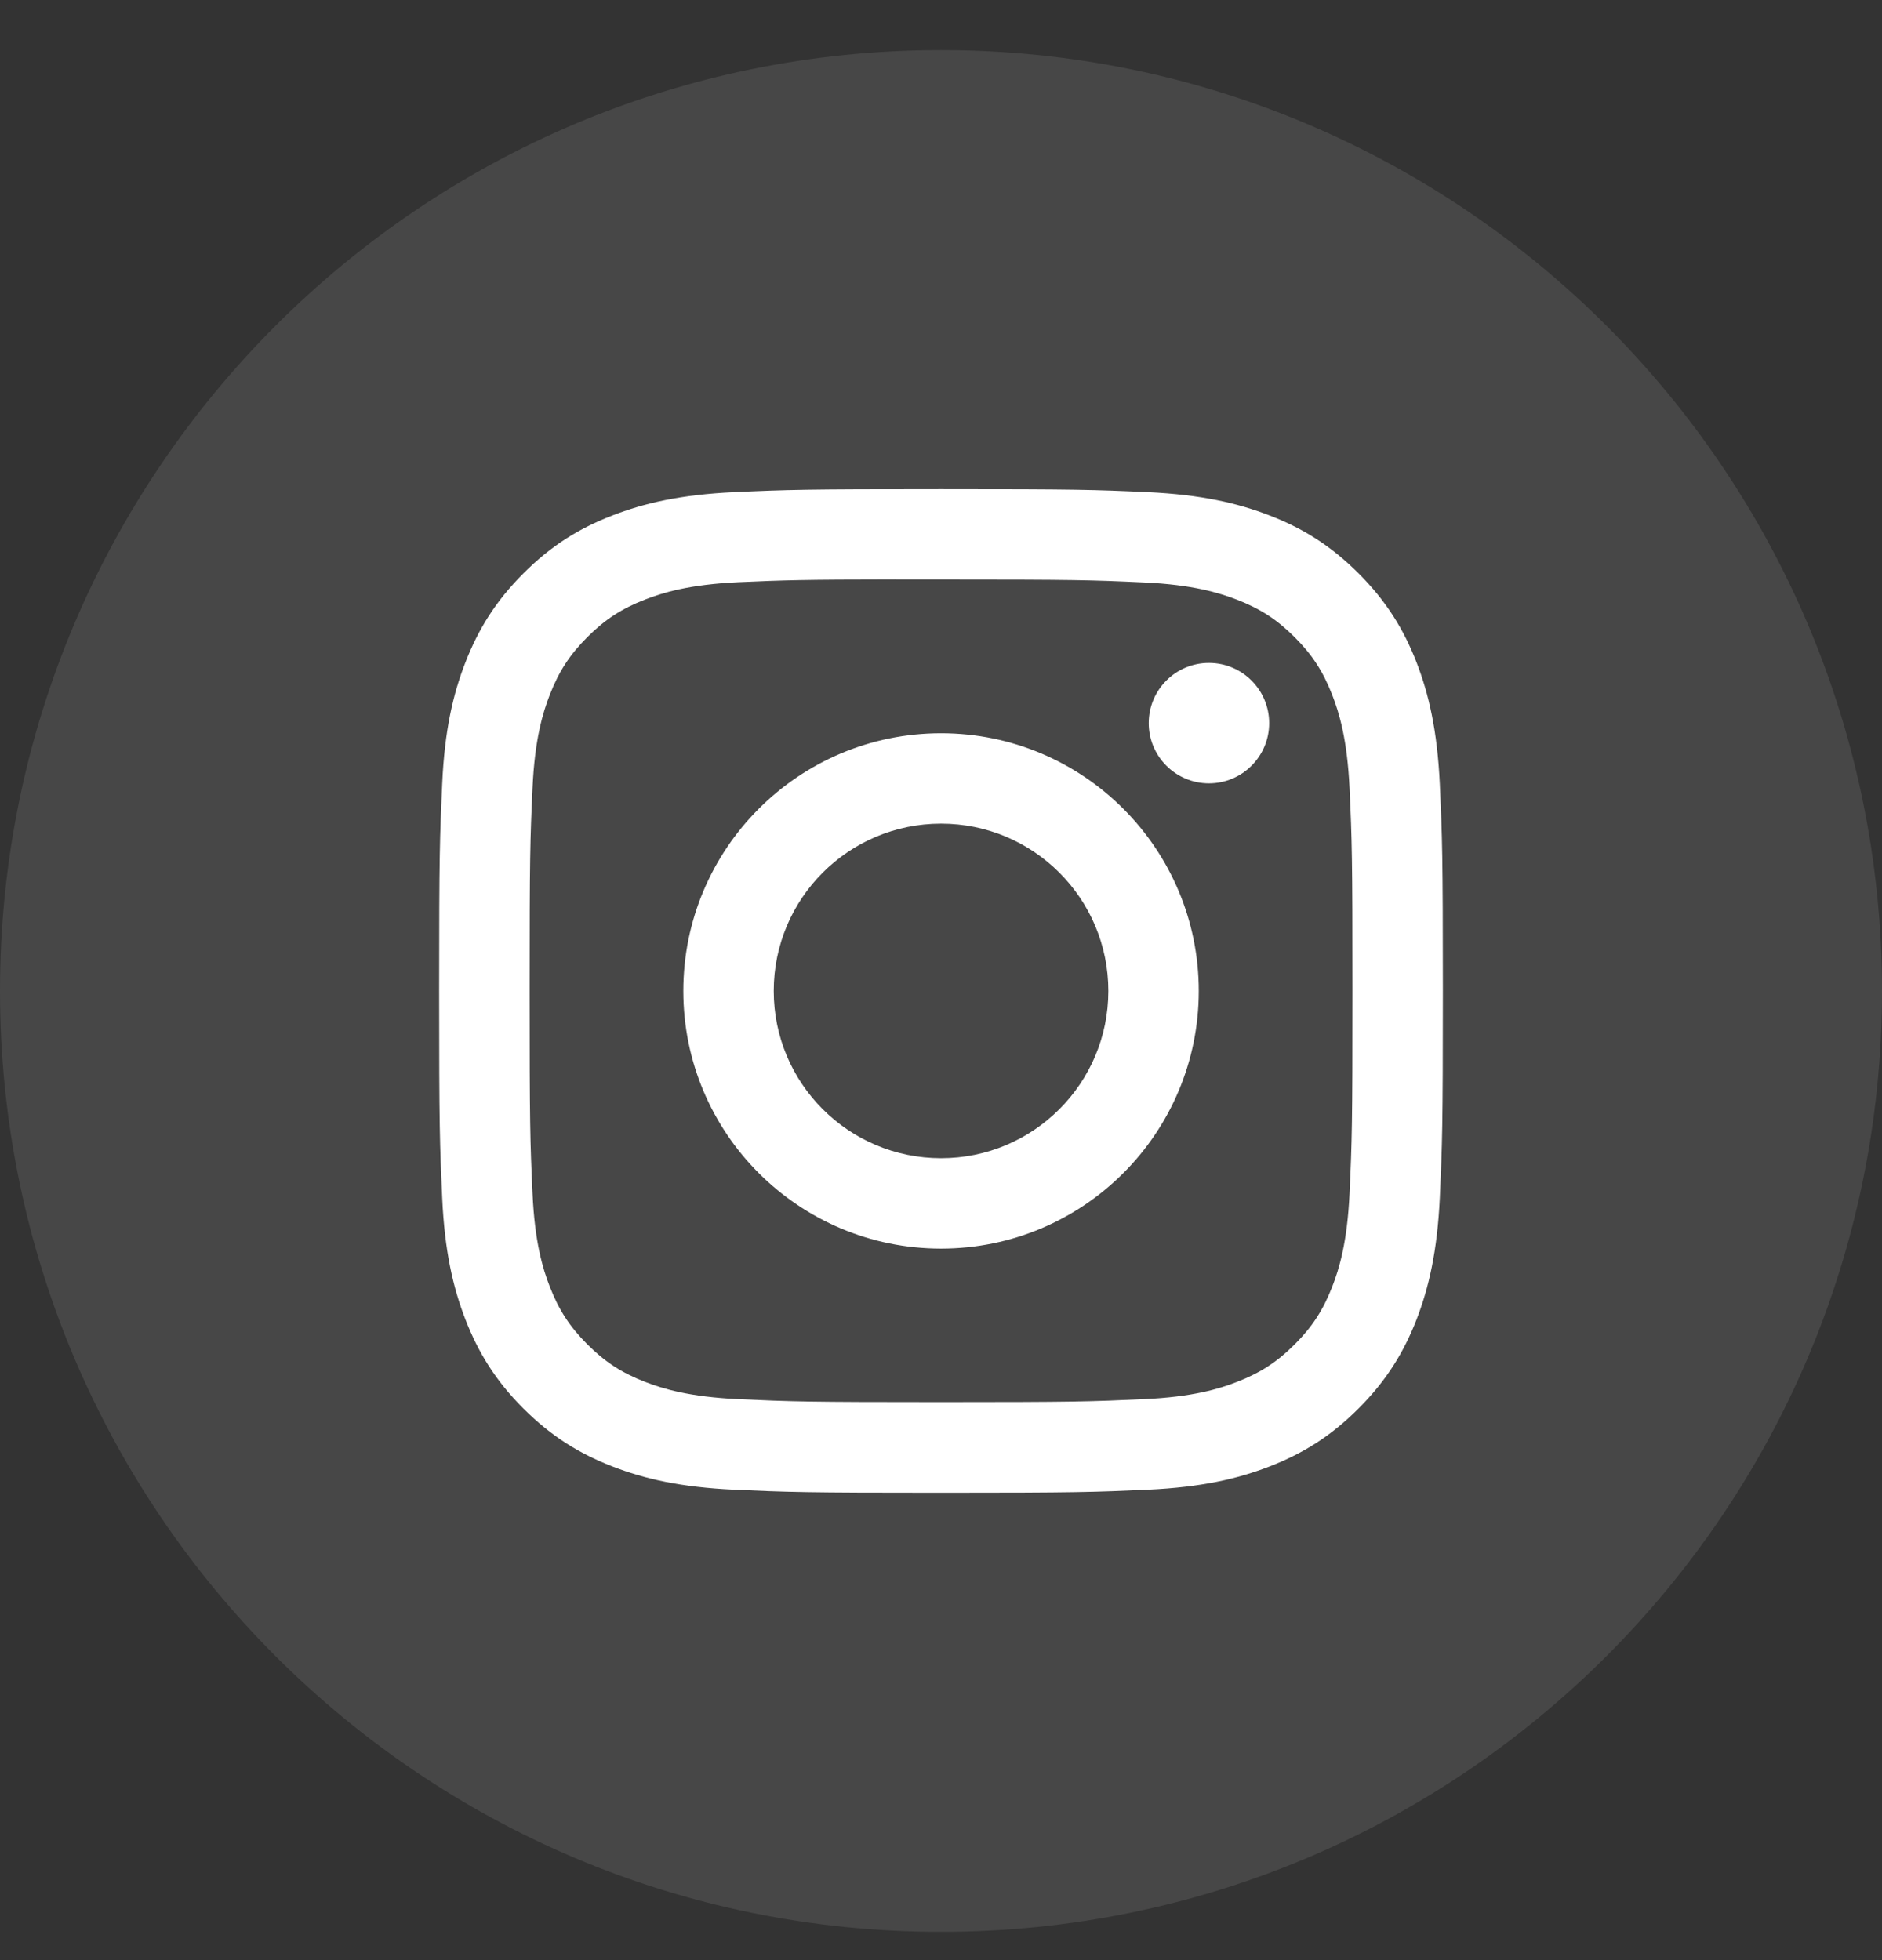
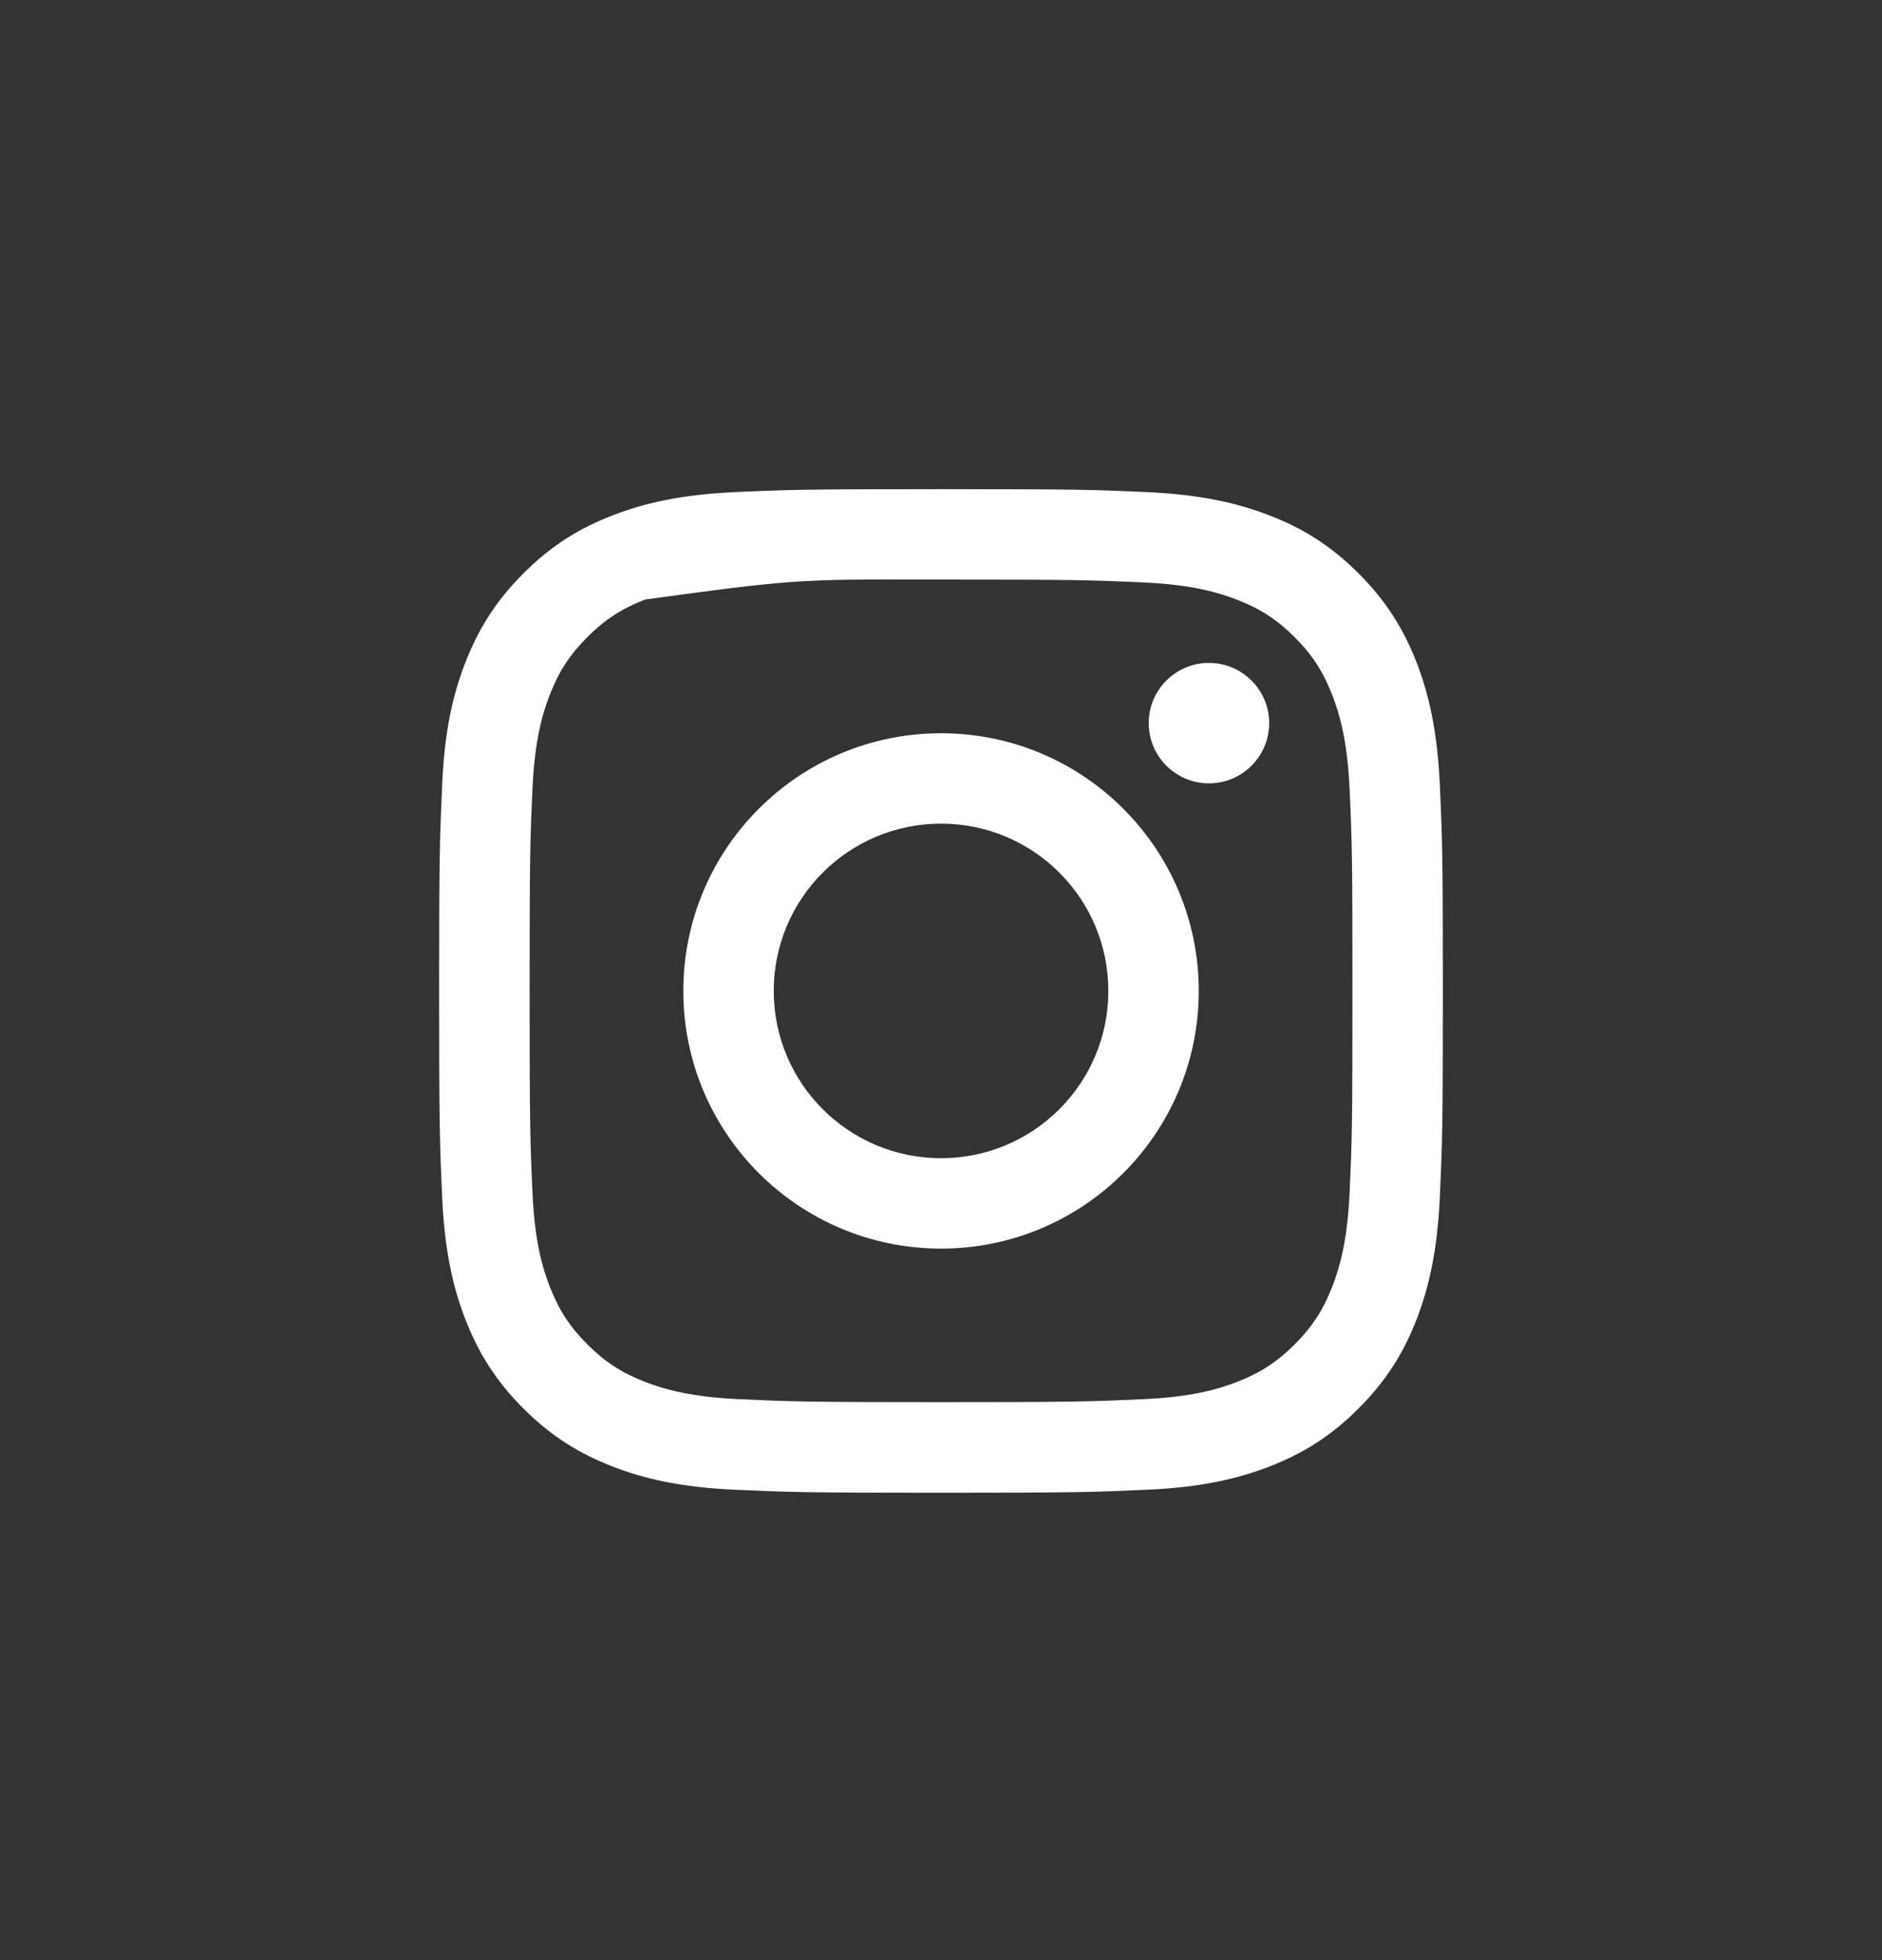
<svg xmlns="http://www.w3.org/2000/svg" width="24" height="25" viewBox="0 0 24 25" fill="none">
  <rect x="0" y="0" width="24" height="25" fill="#333333" stroke="none" />
-   <path opacity="0.1" fill-rule="evenodd" clip-rule="evenodd" d="M0 12.639C0 6.011 5.373 0.639 12 0.639C18.627 0.639 24 6.011 24 12.639C24 19.266 18.627 24.639 12 24.639C5.373 24.639 0 19.266 0 12.639Z" fill="white" />
-   <path fill-rule="evenodd" clip-rule="evenodd" d="M12.001 6.239C10.262 6.239 10.044 6.246 9.362 6.277C8.68 6.309 8.215 6.417 7.808 6.575C7.387 6.738 7.03 6.957 6.675 7.313C6.319 7.669 6.1 8.026 5.936 8.446C5.777 8.853 5.669 9.319 5.639 10C5.608 10.682 5.6 10.901 5.6 12.639C5.6 14.377 5.608 14.595 5.639 15.277C5.67 15.959 5.778 16.424 5.936 16.831C6.1 17.251 6.318 17.608 6.674 17.964C7.03 18.32 7.387 18.539 7.808 18.703C8.215 18.861 8.68 18.969 9.361 19C10.044 19.031 10.262 19.039 12 19.039C13.738 19.039 13.956 19.031 14.638 19C15.32 18.969 15.785 18.861 16.192 18.703C16.613 18.539 16.97 18.32 17.325 17.964C17.681 17.608 17.9 17.251 18.064 16.831C18.221 16.424 18.329 15.958 18.361 15.277C18.392 14.595 18.4 14.377 18.4 12.639C18.4 10.901 18.392 10.682 18.361 10C18.329 9.319 18.221 8.853 18.064 8.447C17.9 8.026 17.681 7.669 17.325 7.313C16.969 6.957 16.613 6.738 16.192 6.575C15.784 6.417 15.319 6.309 14.637 6.277C13.955 6.246 13.737 6.239 11.999 6.239H12.001ZM11.426 7.392C11.597 7.392 11.787 7.392 12.001 7.392C13.709 7.392 13.912 7.398 14.587 7.429C15.211 7.457 15.549 7.562 15.775 7.649C16.074 7.765 16.287 7.904 16.511 8.128C16.735 8.352 16.873 8.565 16.989 8.864C17.077 9.089 17.181 9.428 17.21 10.052C17.241 10.727 17.247 10.929 17.247 12.637C17.247 14.345 17.241 14.548 17.21 15.223C17.181 15.847 17.077 16.185 16.989 16.411C16.873 16.709 16.735 16.922 16.511 17.146C16.287 17.37 16.074 17.509 15.775 17.625C15.55 17.713 15.211 17.817 14.587 17.845C13.912 17.876 13.709 17.883 12.001 17.883C10.292 17.883 10.089 17.876 9.414 17.845C8.79 17.816 8.452 17.712 8.226 17.625C7.927 17.509 7.714 17.37 7.49 17.146C7.266 16.922 7.127 16.709 7.011 16.41C6.923 16.185 6.819 15.846 6.791 15.222C6.76 14.547 6.754 14.345 6.754 12.636C6.754 10.927 6.76 10.725 6.791 10.05C6.819 9.426 6.923 9.088 7.011 8.862C7.127 8.563 7.266 8.35 7.49 8.126C7.714 7.902 7.927 7.763 8.226 7.647C8.452 7.559 8.79 7.455 9.414 7.426C10.005 7.4 10.234 7.392 11.426 7.391V7.392ZM15.417 8.455C14.993 8.455 14.649 8.798 14.649 9.223C14.649 9.647 14.993 9.991 15.417 9.991C15.841 9.991 16.185 9.647 16.185 9.223C16.185 8.799 15.841 8.455 15.417 8.455ZM12.001 9.352C10.185 9.352 8.714 10.824 8.714 12.639C8.714 14.454 10.185 15.925 12.001 15.925C13.816 15.925 15.287 14.454 15.287 12.639C15.287 10.824 13.816 9.352 12.001 9.352ZM12.001 10.505C13.179 10.505 14.134 11.46 14.134 12.639C14.134 13.817 13.179 14.772 12.001 14.772C10.822 14.772 9.867 13.817 9.867 12.639C9.867 11.46 10.822 10.505 12.001 10.505Z" fill="white" />
+   <path fill-rule="evenodd" clip-rule="evenodd" d="M12.001 6.239C10.262 6.239 10.044 6.246 9.362 6.277C8.68 6.309 8.215 6.417 7.808 6.575C7.387 6.738 7.03 6.957 6.675 7.313C6.319 7.669 6.1 8.026 5.936 8.446C5.777 8.853 5.669 9.319 5.639 10C5.608 10.682 5.6 10.901 5.6 12.639C5.6 14.377 5.608 14.595 5.639 15.277C5.67 15.959 5.778 16.424 5.936 16.831C6.1 17.251 6.318 17.608 6.674 17.964C7.03 18.32 7.387 18.539 7.808 18.703C8.215 18.861 8.68 18.969 9.361 19C10.044 19.031 10.262 19.039 12 19.039C13.738 19.039 13.956 19.031 14.638 19C15.32 18.969 15.785 18.861 16.192 18.703C16.613 18.539 16.97 18.32 17.325 17.964C17.681 17.608 17.9 17.251 18.064 16.831C18.221 16.424 18.329 15.958 18.361 15.277C18.392 14.595 18.4 14.377 18.4 12.639C18.4 10.901 18.392 10.682 18.361 10C18.329 9.319 18.221 8.853 18.064 8.447C17.9 8.026 17.681 7.669 17.325 7.313C16.969 6.957 16.613 6.738 16.192 6.575C15.784 6.417 15.319 6.309 14.637 6.277C13.955 6.246 13.737 6.239 11.999 6.239H12.001ZM11.426 7.392C11.597 7.392 11.787 7.392 12.001 7.392C13.709 7.392 13.912 7.398 14.587 7.429C15.211 7.457 15.549 7.562 15.775 7.649C16.074 7.765 16.287 7.904 16.511 8.128C16.735 8.352 16.873 8.565 16.989 8.864C17.077 9.089 17.181 9.428 17.21 10.052C17.241 10.727 17.247 10.929 17.247 12.637C17.247 14.345 17.241 14.548 17.21 15.223C17.181 15.847 17.077 16.185 16.989 16.411C16.873 16.709 16.735 16.922 16.511 17.146C16.287 17.37 16.074 17.509 15.775 17.625C15.55 17.713 15.211 17.817 14.587 17.845C13.912 17.876 13.709 17.883 12.001 17.883C10.292 17.883 10.089 17.876 9.414 17.845C8.79 17.816 8.452 17.712 8.226 17.625C7.927 17.509 7.714 17.37 7.49 17.146C7.266 16.922 7.127 16.709 7.011 16.41C6.923 16.185 6.819 15.846 6.791 15.222C6.76 14.547 6.754 14.345 6.754 12.636C6.754 10.927 6.76 10.725 6.791 10.05C6.819 9.426 6.923 9.088 7.011 8.862C7.127 8.563 7.266 8.35 7.49 8.126C7.714 7.902 7.927 7.763 8.226 7.647C10.005 7.4 10.234 7.392 11.426 7.391V7.392ZM15.417 8.455C14.993 8.455 14.649 8.798 14.649 9.223C14.649 9.647 14.993 9.991 15.417 9.991C15.841 9.991 16.185 9.647 16.185 9.223C16.185 8.799 15.841 8.455 15.417 8.455ZM12.001 9.352C10.185 9.352 8.714 10.824 8.714 12.639C8.714 14.454 10.185 15.925 12.001 15.925C13.816 15.925 15.287 14.454 15.287 12.639C15.287 10.824 13.816 9.352 12.001 9.352ZM12.001 10.505C13.179 10.505 14.134 11.46 14.134 12.639C14.134 13.817 13.179 14.772 12.001 14.772C10.822 14.772 9.867 13.817 9.867 12.639C9.867 11.46 10.822 10.505 12.001 10.505Z" fill="white" />
</svg>